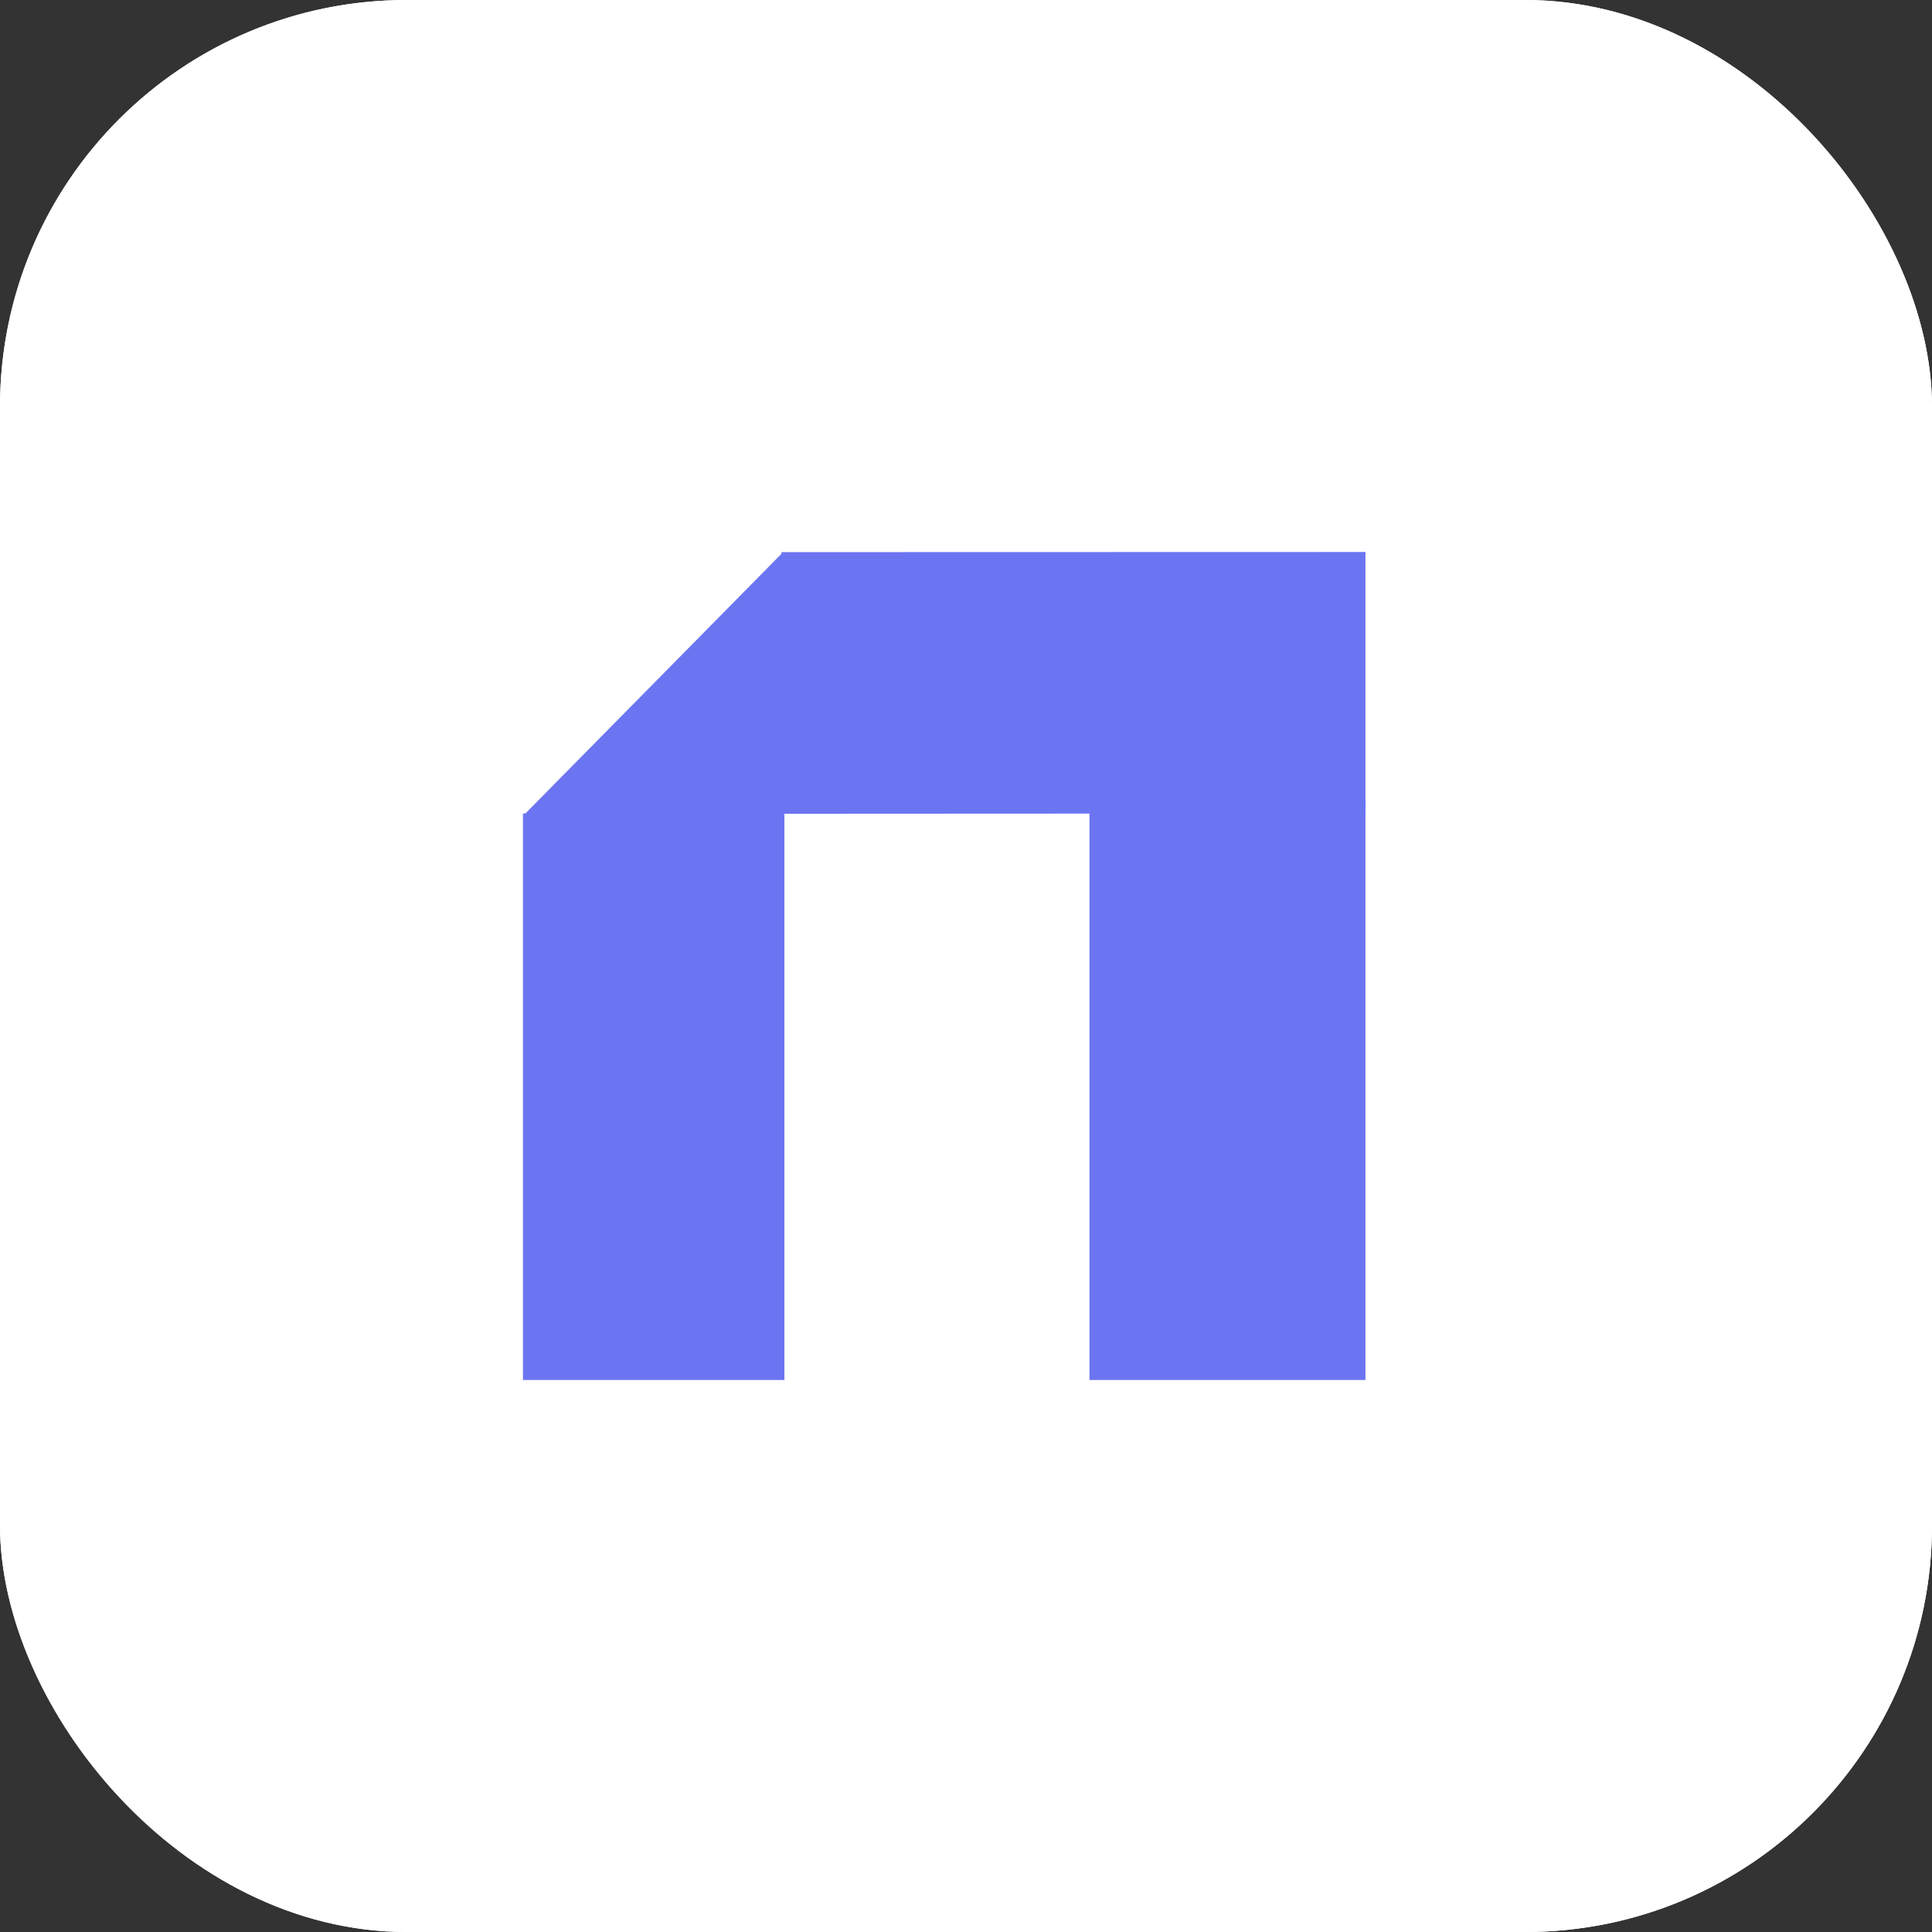
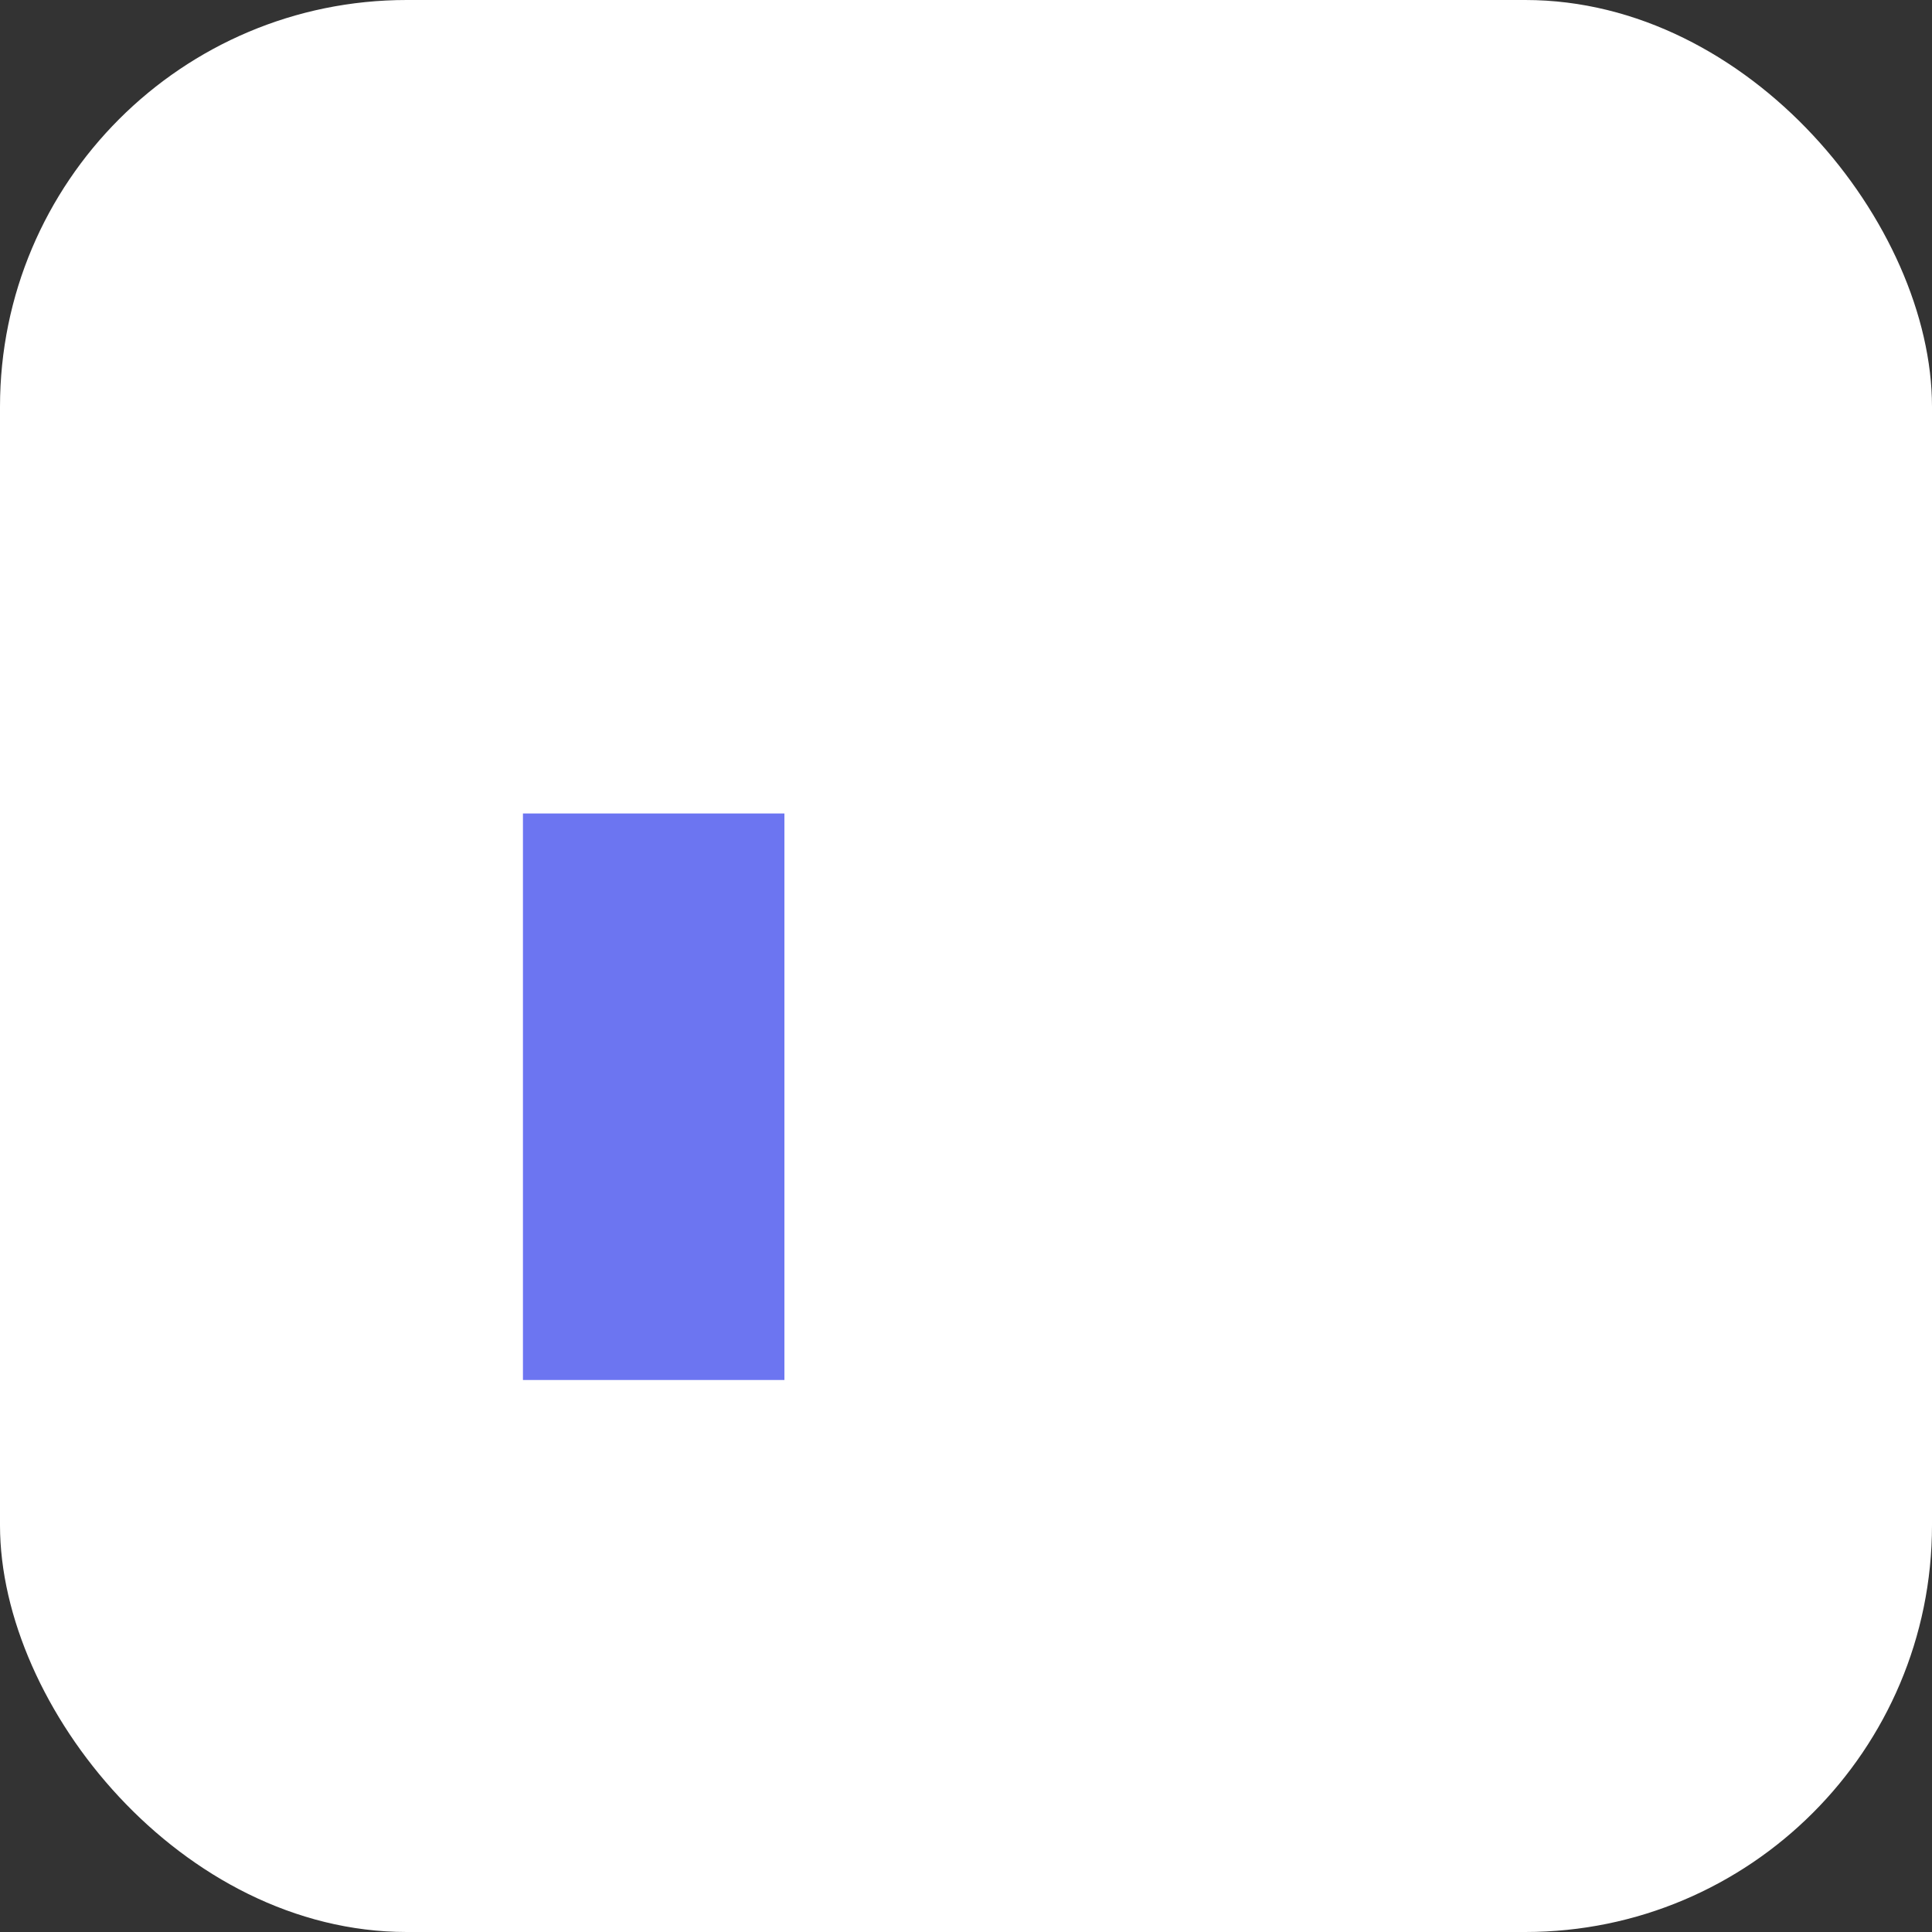
<svg xmlns="http://www.w3.org/2000/svg" width="133" height="133" viewBox="0 0 133 133">
  <rect x="0" y="0" width="133" height="133" fill="#333333" stroke="none" />
  <g id="Group_1456" data-name="Group 1456" transform="translate(-1002 -277)">
    <g id="Rectangle_3324" data-name="Rectangle 3324" transform="translate(1002 277)" fill="#fff" stroke="#fff" stroke-width="1">
      <rect width="133" height="133" rx="28" stroke="none" />
-       <rect x="0.5" y="0.5" width="132" height="132" rx="27.5" fill="none" />
    </g>
    <g id="Group_2986" data-name="Group 2986" transform="translate(1039.749 314.949)">
      <g id="Group_2987" data-name="Group 2987" transform="translate(-2 0)">
        <rect id="Rectangle_3321" data-name="Rectangle 3321" width="18" height="39" transform="translate(0.251 18.051)" fill="#6c75f1" />
-         <rect id="Rectangle_3322" data-name="Rectangle 3322" width="19" height="40" transform="translate(39.251 17.051)" fill="#6c75f1" />
-         <path id="Path_3546" data-name="Path 3546" d="M-.2.01,40,0V18l-40.2.02Z" transform="translate(18.251 0.051)" fill="#6c75f1" />
-         <path id="Path_3545" data-name="Path 3545" d="M672,311.138h17.919v-18.17Z" transform="translate(-671.749 -292.917)" fill="#6c75f1" />
      </g>
    </g>
  </g>
</svg>